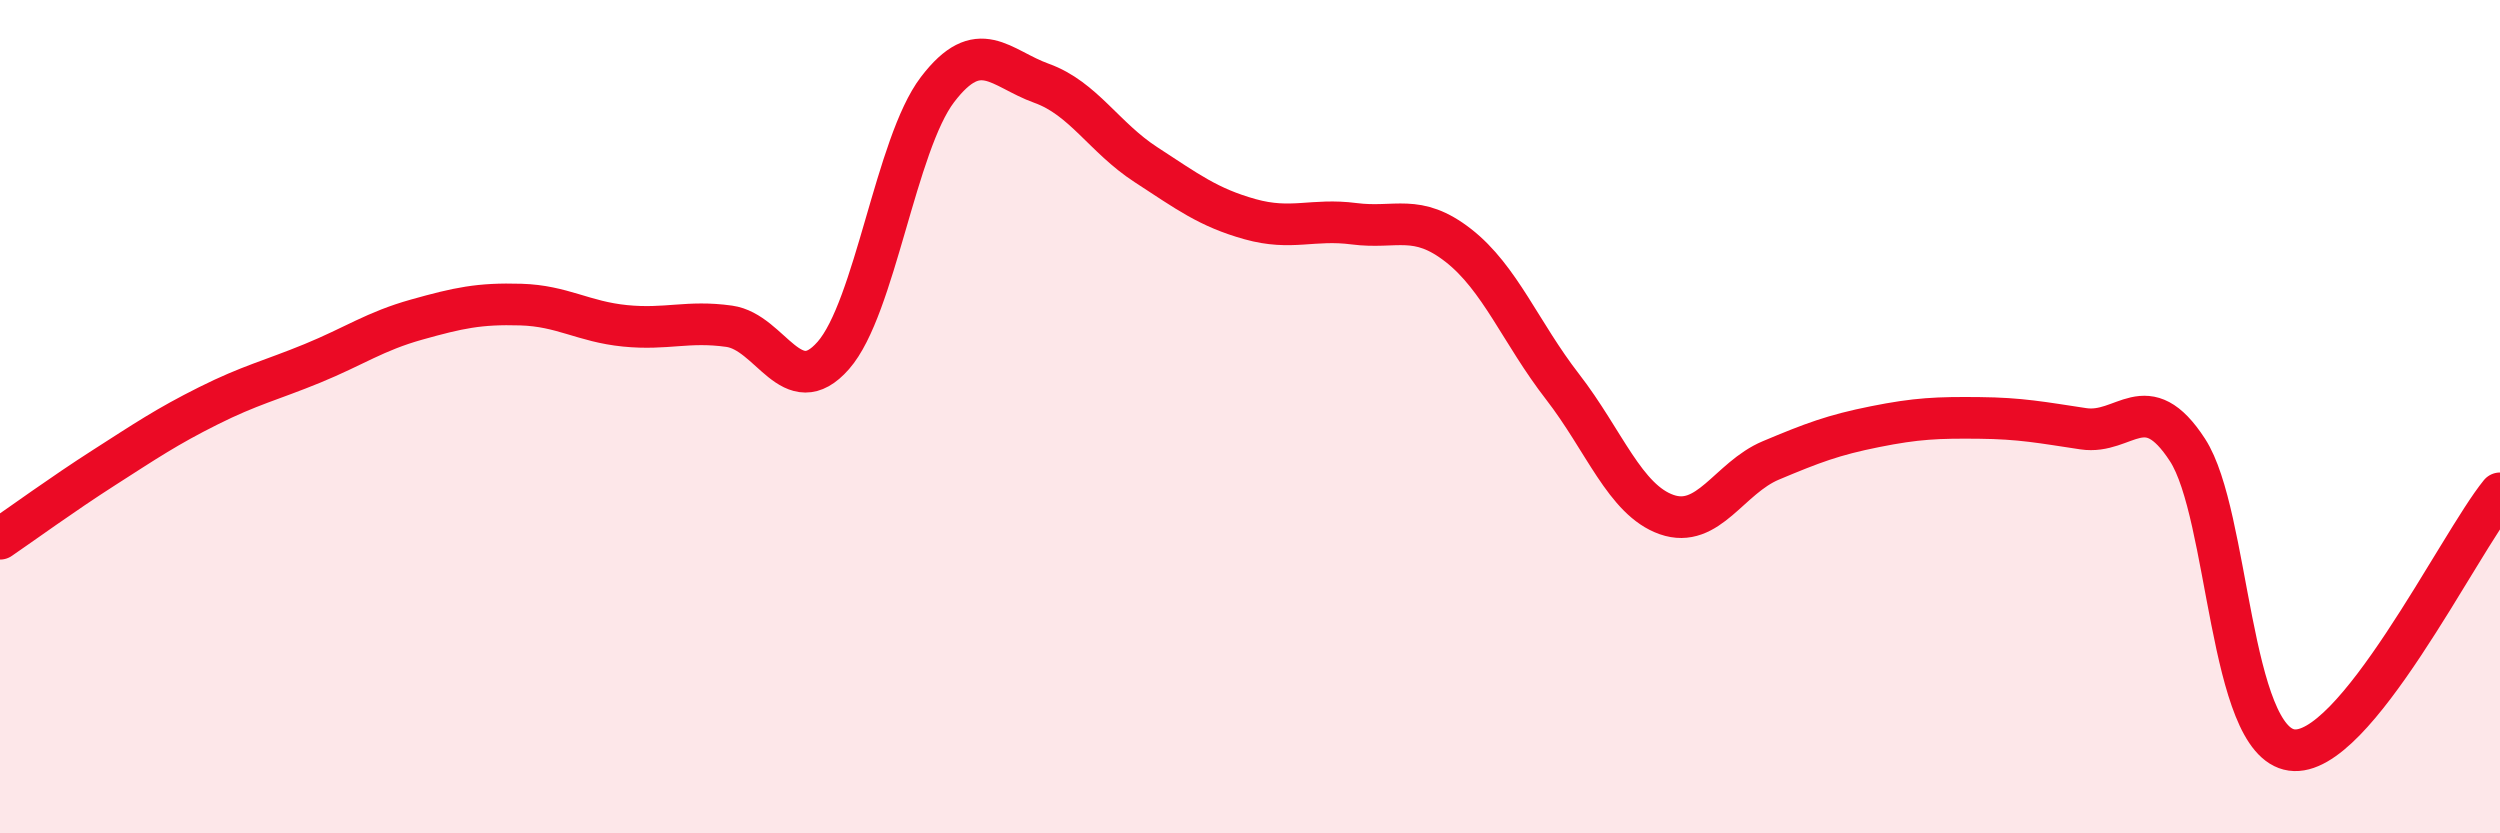
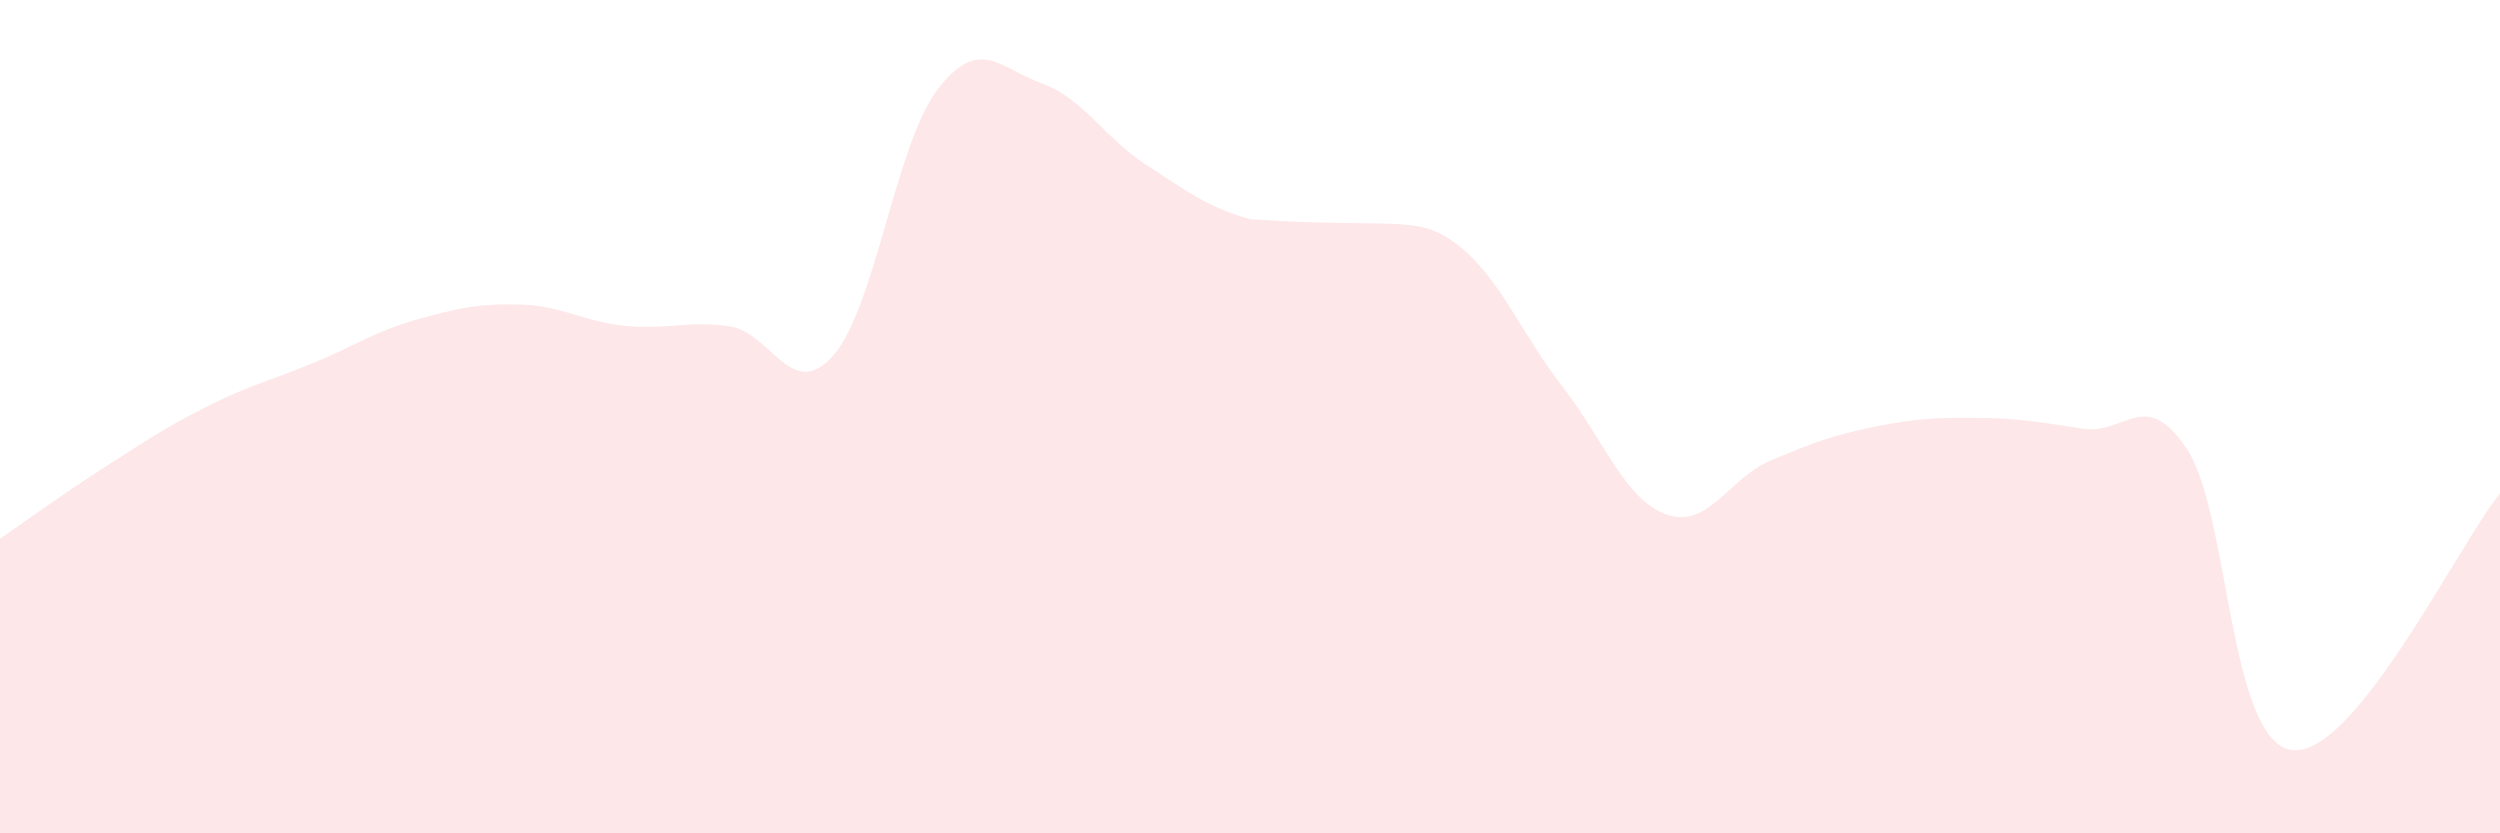
<svg xmlns="http://www.w3.org/2000/svg" width="60" height="20" viewBox="0 0 60 20">
-   <path d="M 0,12.93 C 0.5,12.59 1.5,11.86 2.5,11.22 C 3.5,10.58 4,10.24 5,9.74 C 6,9.24 6.5,9.13 7.5,8.72 C 8.5,8.31 9,7.95 10,7.67 C 11,7.39 11.5,7.28 12.5,7.31 C 13.5,7.34 14,7.72 15,7.82 C 16,7.92 16.5,7.69 17.5,7.83 C 18.5,7.97 19,9.67 20,8.53 C 21,7.39 21.5,3.46 22.5,2.15 C 23.5,0.84 24,1.64 25,2 C 26,2.36 26.5,3.3 27.5,3.95 C 28.5,4.6 29,4.98 30,5.26 C 31,5.54 31.5,5.24 32.5,5.37 C 33.5,5.5 34,5.11 35,5.89 C 36,6.67 36.5,7.99 37.5,9.28 C 38.5,10.57 39,12 40,12.35 C 41,12.7 41.5,11.47 42.5,11.05 C 43.5,10.63 44,10.44 45,10.24 C 46,10.04 46.5,10.02 47.5,10.03 C 48.5,10.04 49,10.14 50,10.29 C 51,10.44 51.5,9.26 52.5,10.8 C 53.5,12.34 53.5,17.79 55,18 C 56.5,18.21 59,13.07 60,11.84L60 20L0 20Z" fill="#EB0A25" opacity="0.1" stroke-linecap="round" stroke-linejoin="round" />
-   <path d="M 0,12.93 C 0.5,12.59 1.5,11.86 2.5,11.22 C 3.5,10.58 4,10.24 5,9.74 C 6,9.24 6.5,9.13 7.5,8.72 C 8.5,8.31 9,7.95 10,7.67 C 11,7.39 11.5,7.28 12.5,7.31 C 13.5,7.34 14,7.72 15,7.82 C 16,7.92 16.5,7.69 17.5,7.83 C 18.5,7.97 19,9.67 20,8.53 C 21,7.39 21.5,3.46 22.5,2.15 C 23.5,0.84 24,1.64 25,2 C 26,2.36 26.5,3.3 27.5,3.95 C 28.5,4.6 29,4.98 30,5.26 C 31,5.54 31.5,5.24 32.5,5.37 C 33.5,5.5 34,5.11 35,5.89 C 36,6.67 36.5,7.99 37.5,9.28 C 38.5,10.57 39,12 40,12.35 C 41,12.7 41.5,11.47 42.5,11.05 C 43.5,10.63 44,10.44 45,10.24 C 46,10.04 46.5,10.02 47.5,10.03 C 48.5,10.04 49,10.14 50,10.29 C 51,10.44 51.5,9.26 52.5,10.8 C 53.5,12.34 53.5,17.79 55,18 C 56.5,18.21 59,13.07 60,11.84" stroke="#EB0A25" stroke-width="1" fill="none" stroke-linecap="round" stroke-linejoin="round" />
+   <path d="M 0,12.93 C 0.5,12.59 1.5,11.86 2.5,11.22 C 3.5,10.58 4,10.24 5,9.74 C 6,9.24 6.5,9.13 7.5,8.72 C 8.5,8.31 9,7.95 10,7.67 C 11,7.39 11.5,7.28 12.5,7.31 C 13.5,7.34 14,7.72 15,7.82 C 16,7.92 16.5,7.69 17.5,7.83 C 18.5,7.97 19,9.67 20,8.53 C 21,7.39 21.5,3.46 22.5,2.15 C 23.5,0.84 24,1.64 25,2 C 26,2.36 26.5,3.3 27.5,3.95 C 28.5,4.6 29,4.98 30,5.26 C 33.5,5.5 34,5.11 35,5.89 C 36,6.67 36.5,7.99 37.5,9.28 C 38.5,10.57 39,12 40,12.35 C 41,12.7 41.5,11.47 42.5,11.05 C 43.5,10.63 44,10.44 45,10.24 C 46,10.04 46.5,10.02 47.5,10.03 C 48.5,10.04 49,10.14 50,10.29 C 51,10.44 51.5,9.26 52.5,10.8 C 53.5,12.34 53.5,17.79 55,18 C 56.5,18.21 59,13.07 60,11.84L60 20L0 20Z" fill="#EB0A25" opacity="0.1" stroke-linecap="round" stroke-linejoin="round" />
</svg>